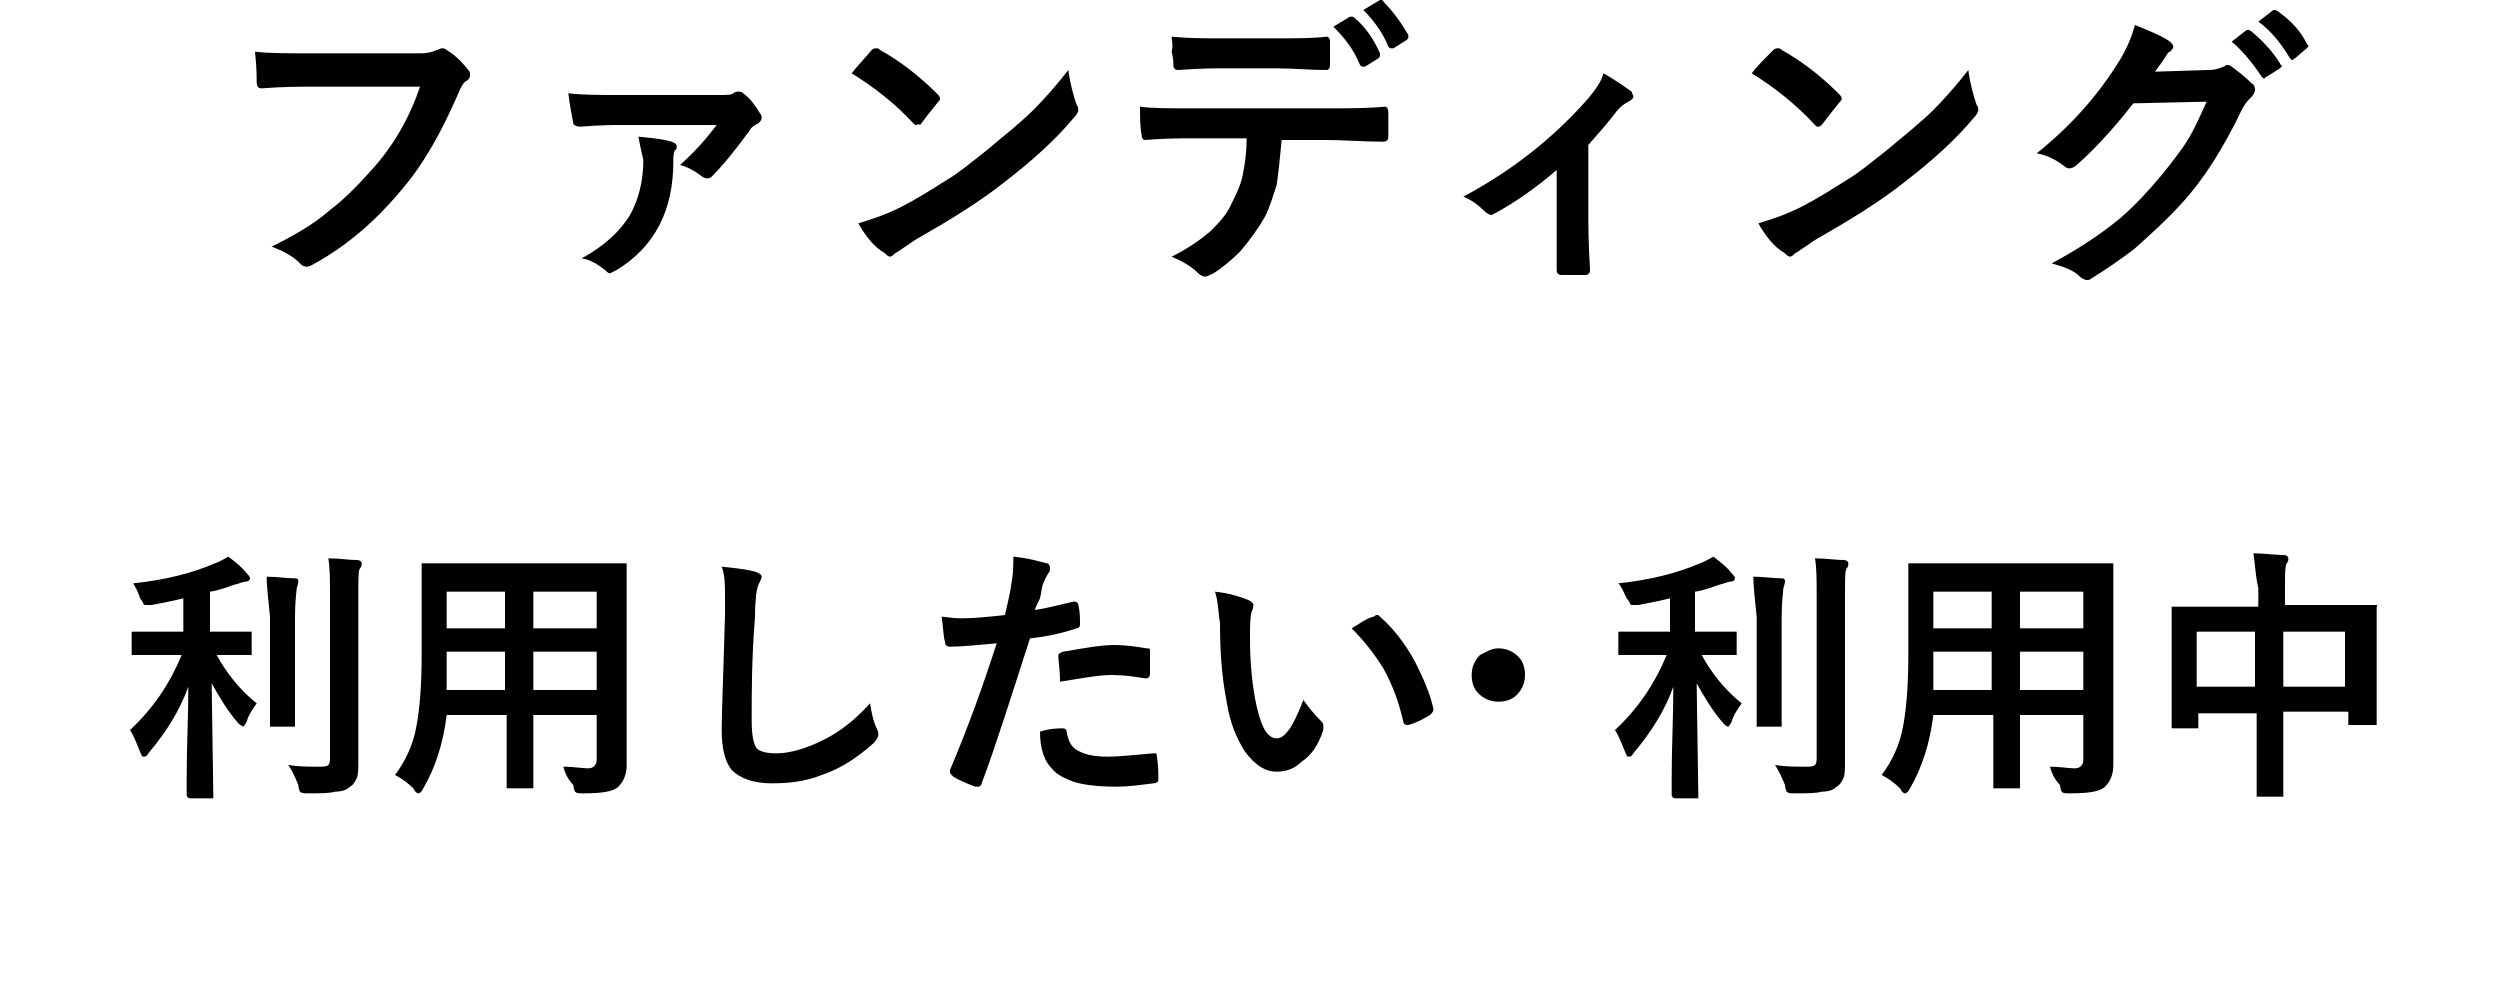
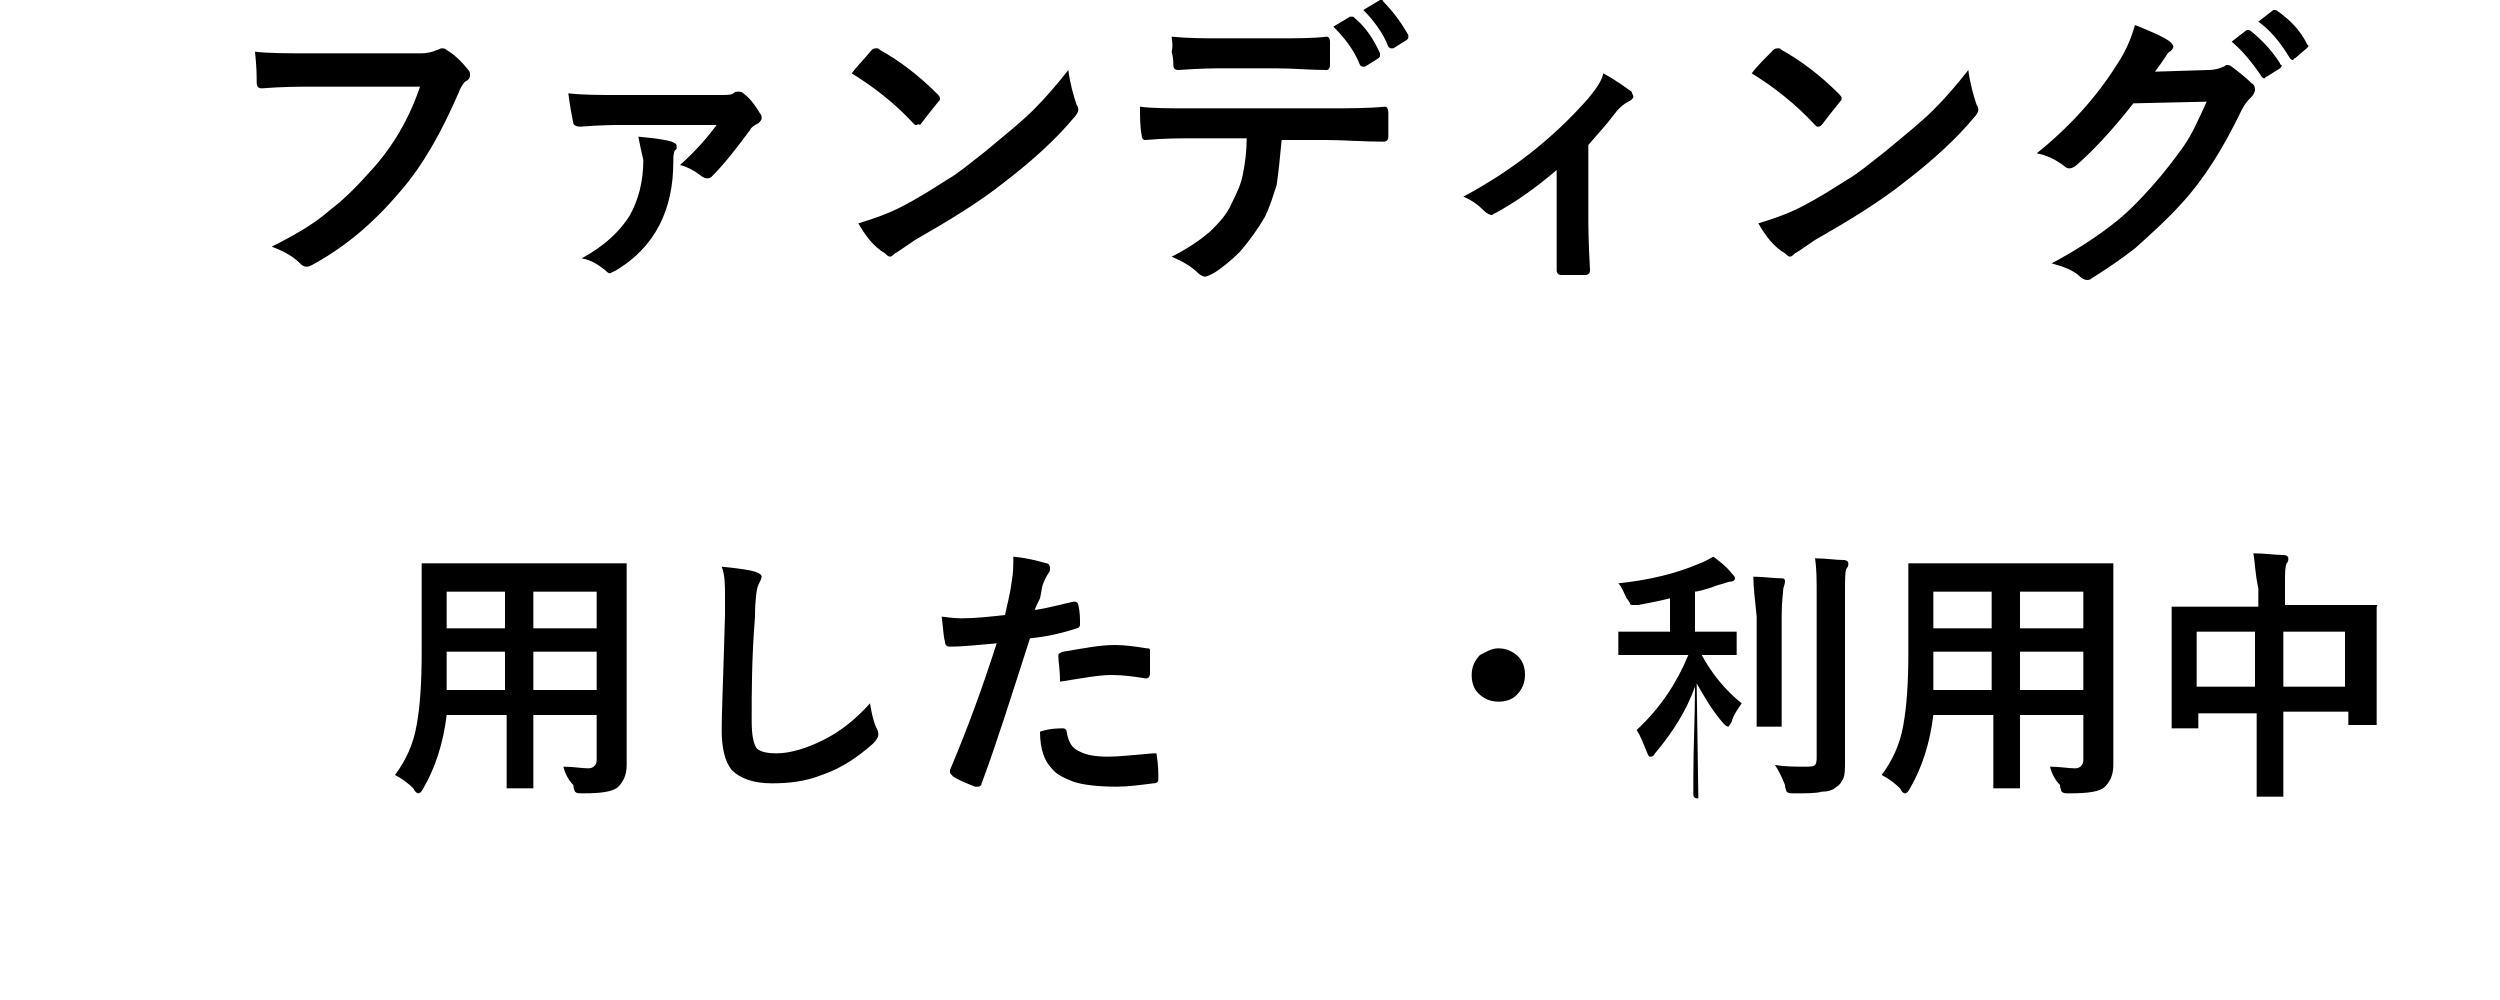
<svg xmlns="http://www.w3.org/2000/svg" version="1.1" id="レイヤー_1" x="0px" y="0px" width="150px" height="60px" viewBox="0 0 150 60" style="enable-background:new 0 0 150 60;" xml:space="preserve">
  <g>
    <g>
      <path d="M15.3,3.1c0.8,0.1,1.9,0.1,3.5,0.1h6.4c0.5,0,0.8-0.1,1-0.2c0.1,0,0.2-0.1,0.3-0.1c0.1,0,0.2,0,0.3,0.1    c0.5,0.3,0.9,0.7,1.3,1.2c0.1,0.1,0.1,0.2,0.1,0.3c0,0.2-0.1,0.3-0.3,0.4c-0.1,0.1-0.3,0.4-0.4,0.7c-1,2.3-2.1,4.3-3.5,5.9    c-1.6,1.9-3.3,3.3-5.1,4.3c-0.2,0.1-0.3,0.2-0.5,0.2s-0.3-0.1-0.4-0.2c-0.4-0.4-0.9-0.7-1.7-1c1.4-0.7,2.6-1.4,3.5-2.2    c0.8-0.6,1.6-1.4,2.4-2.3c1.4-1.5,2.4-3.3,3-5.1h-6.5c-0.7,0-1.7,0-3,0.1c-0.2,0-0.3-0.1-0.3-0.4C15.4,4.6,15.4,4,15.3,3.1z" />
      <path d="M34.1,5.6C35,5.7,36,5.7,37.1,5.7h6c0.5,0,0.8,0,0.9-0.1c0.1-0.1,0.2-0.1,0.3-0.1c0.1,0,0.2,0,0.3,0.1    c0.4,0.3,0.7,0.7,1,1.2c0.1,0.1,0.1,0.2,0.1,0.3c0,0.1-0.1,0.2-0.2,0.3c-0.2,0.1-0.4,0.2-0.5,0.4c-0.8,1.1-1.6,2.1-2.3,2.8    c-0.1,0.1-0.2,0.1-0.3,0.1c-0.1,0-0.3-0.1-0.4-0.2c-0.4-0.3-0.8-0.5-1.2-0.6c0.9-0.8,1.6-1.6,2.2-2.4h-5.8c-0.3,0-1.1,0-2.4,0.1    c-0.2,0-0.4-0.1-0.4-0.2C34.3,6.9,34.2,6.4,34.1,5.6z M38.3,8.2c1.1,0.1,1.7,0.2,2,0.3c0.2,0.1,0.3,0.1,0.3,0.3    c0,0.1,0,0.2-0.1,0.2c-0.1,0.2-0.1,0.4-0.1,0.7c0,2.9-1.1,5.1-3.4,6.5c-0.2,0.1-0.4,0.2-0.4,0.2c-0.1,0-0.2-0.1-0.3-0.2    c-0.4-0.3-0.8-0.6-1.4-0.7c1.3-0.7,2.3-1.6,2.9-2.6c0.5-0.9,0.8-2,0.8-3.3C38.5,9.2,38.4,8.7,38.3,8.2z" />
      <path d="M51.1,4.4C51.4,4,51.8,3.6,52.3,3c0.1-0.1,0.2-0.1,0.3-0.1c0.1,0,0.1,0,0.2,0.1c1.1,0.6,2.3,1.5,3.4,2.6    c0.1,0.1,0.2,0.2,0.2,0.3s0,0.1-0.1,0.2c-0.4,0.5-0.8,1-1.1,1.4C55.1,7.4,55,7.5,55,7.5c-0.1,0-0.1,0-0.2-0.1    C53.7,6.2,52.4,5.2,51.1,4.4z M51.5,13.4c1-0.3,1.8-0.6,2.4-0.9c1.2-0.6,2.1-1.2,2.9-1.7c0.7-0.4,1.4-1,2.3-1.7    c1.2-1,2.2-1.8,2.9-2.5c0.7-0.7,1.4-1.5,2.1-2.4c0.1,0.8,0.3,1.5,0.5,2.1c0.1,0.1,0.1,0.3,0.1,0.3c0,0.1-0.1,0.3-0.3,0.5    c-1,1.2-2.4,2.5-4.1,3.8c-1.5,1.2-3.3,2.3-5.4,3.5c-0.6,0.4-1,0.7-1.2,0.8c-0.1,0.1-0.2,0.2-0.3,0.2s-0.2-0.1-0.3-0.2    C52.4,14.8,51.9,14.1,51.5,13.4z" />
      <path d="M76.9,8.4c-0.1,1.1-0.2,2-0.3,2.7c-0.2,0.6-0.4,1.3-0.7,1.9c-0.4,0.7-0.9,1.4-1.5,2.1c-0.5,0.5-1.1,1-1.6,1.3    c-0.2,0.1-0.4,0.2-0.5,0.2c-0.1,0-0.3-0.1-0.4-0.2c-0.4-0.4-0.9-0.7-1.6-1c1-0.5,1.7-1,2.3-1.5c0.5-0.5,1-1,1.3-1.7    c0.3-0.6,0.6-1.2,0.7-1.9c0.1-0.5,0.2-1.2,0.2-2h-3.4c-0.6,0-1.5,0-2.7,0.1c-0.1,0-0.2-0.1-0.2-0.3c-0.1-0.5-0.1-1.1-0.1-1.7    c0.7,0.1,1.7,0.1,3.1,0.1h8.1c1.3,0,2.5,0,3.5-0.1c0.1,0,0.2,0.1,0.2,0.4c0,0.1,0,0.4,0,0.7c0,0.3,0,0.6,0,0.7    c0,0.2-0.1,0.3-0.3,0.3c-1.2,0-2.4-0.1-3.4-0.1H76.9z M70.3,2.2c1,0.1,2,0.1,3,0.1h3.3c1.2,0,2.2,0,3-0.1c0.1,0,0.2,0.1,0.2,0.3    c0,0.2,0,0.4,0,0.7s0,0.4,0,0.7c0,0.2-0.1,0.3-0.2,0.3c-1,0-2-0.1-3-0.1h-3.3c-0.4,0-1.2,0-2.6,0.1c-0.2,0-0.3-0.1-0.3-0.3    c0-0.2,0-0.4-0.1-0.8C70.4,2.7,70.3,2.4,70.3,2.2z M80,1.6L81,1c0,0,0.1,0,0.1,0c0.1,0,0.1,0,0.2,0.1c0.6,0.5,1.1,1.2,1.5,2.1    c0,0,0,0.1,0,0.1c0,0.1,0,0.1-0.1,0.2L81.9,4c0,0-0.1,0-0.1,0c-0.1,0-0.1,0-0.2-0.1C81.2,2.9,80.6,2.2,80,1.6z M81.8,0.6l1-0.6    c0,0,0.1,0,0.1,0c0,0,0.1,0,0.1,0.1c0.6,0.6,1.1,1.3,1.5,2c0,0,0,0.1,0,0.1c0,0.1,0,0.1-0.1,0.2l-0.8,0.5c-0.1,0-0.1,0-0.1,0    c-0.1,0-0.1,0-0.2-0.1C83,2,82.4,1.2,81.8,0.6z" />
      <path d="M95.3,8.7v4.6c0,0.1,0,1.1,0.1,2.9c0,0,0,0,0,0c0,0.2-0.1,0.3-0.3,0.3c-0.2,0-0.5,0-0.7,0s-0.5,0-0.7,0    c-0.2,0-0.3-0.1-0.3-0.3c0,0,0,0,0,0c0,0,0-0.5,0-1.6c0-0.5,0-1,0-1.3v-3.1c-1.4,1.2-2.6,2-3.7,2.6c-0.1,0-0.1,0.1-0.2,0.1    c-0.1,0-0.3-0.1-0.4-0.2c-0.4-0.4-0.8-0.7-1.3-0.9c2.8-1.5,5.3-3.4,7.5-5.9c0.4-0.5,0.8-1,0.9-1.5c0.9,0.5,1.4,0.9,1.7,1.1    C97.9,5.6,98,5.7,98,5.8c0,0.1-0.1,0.2-0.3,0.3c-0.2,0.1-0.5,0.3-0.8,0.7C96.3,7.6,95.8,8.1,95.3,8.7z" />
      <path d="M105.1,4.4c0.3-0.4,0.7-0.8,1.3-1.4c0.1-0.1,0.2-0.1,0.3-0.1c0.1,0,0.1,0,0.2,0.1c1.1,0.6,2.3,1.5,3.4,2.6    c0.1,0.1,0.2,0.2,0.2,0.3s0,0.1-0.1,0.2c-0.4,0.5-0.8,1-1.1,1.4c-0.1,0.1-0.2,0.1-0.2,0.1c-0.1,0-0.1,0-0.2-0.1    C107.7,6.2,106.4,5.2,105.1,4.4z M105.5,13.4c1-0.3,1.8-0.6,2.4-0.9c1.2-0.6,2.1-1.2,2.9-1.7c0.7-0.4,1.4-1,2.3-1.7    c1.2-1,2.2-1.8,2.9-2.5c0.7-0.7,1.4-1.5,2.1-2.4c0.1,0.8,0.3,1.5,0.5,2.1c0.1,0.1,0.1,0.3,0.1,0.3c0,0.1-0.1,0.3-0.3,0.5    c-1,1.2-2.4,2.5-4.1,3.8c-1.5,1.2-3.3,2.3-5.4,3.5c-0.6,0.4-1,0.7-1.2,0.8c-0.1,0.1-0.2,0.2-0.3,0.2s-0.2-0.1-0.3-0.2    C106.4,14.8,105.9,14.1,105.5,13.4z" />
      <path d="M129.3,4.3l3.2-0.1c0.4,0,0.7-0.1,0.9-0.2c0.1,0,0.1-0.1,0.2-0.1c0.1,0,0.2,0,0.3,0.1c0.4,0.3,0.8,0.6,1.2,1    c0.2,0.1,0.2,0.3,0.2,0.4c0,0.1-0.1,0.3-0.2,0.4c-0.2,0.2-0.4,0.4-0.6,0.8c-1.1,2.3-2.3,4.2-3.6,5.6c-0.8,0.9-1.8,1.8-2.8,2.7    c-0.9,0.7-1.8,1.3-2.6,1.8c-0.1,0.1-0.2,0.1-0.3,0.1c-0.1,0-0.3-0.1-0.4-0.2c-0.4-0.4-1-0.6-1.7-0.8c1.5-0.8,2.7-1.6,3.6-2.3    c0.8-0.6,1.6-1.4,2.4-2.3c0.8-0.9,1.4-1.7,1.9-2.4c0.5-0.7,0.9-1.6,1.4-2.7l-4.4,0.1c-1.4,1.8-2.6,3-3.4,3.7    c-0.1,0.1-0.3,0.2-0.4,0.2c-0.1,0-0.2,0-0.3-0.1c-0.5-0.4-1.1-0.7-1.7-0.8c2-1.6,3.6-3.4,4.8-5.3c0.6-0.9,0.9-1.7,1.1-2.4    c1,0.4,1.7,0.7,2.1,1c0.1,0.1,0.2,0.2,0.2,0.3c0,0.1-0.1,0.2-0.2,0.3c-0.1,0-0.2,0.2-0.4,0.5C129.8,3.6,129.6,3.9,129.3,4.3z     M133.9,2.5l0.9-0.7c0,0,0.1,0,0.1,0c0,0,0.1,0,0.2,0.1c0.6,0.5,1.2,1.1,1.7,1.9c0,0.1,0.1,0.1,0.1,0.1c0,0.1,0,0.1-0.1,0.2    L136,4.6c-0.1,0-0.1,0.1-0.1,0.1c-0.1,0-0.1,0-0.2-0.1C135.1,3.7,134.5,3,133.9,2.5z M135.5,1.3l0.9-0.7c0,0,0.1,0,0.1,0    c0,0,0.1,0,0.2,0.1c0.7,0.5,1.3,1.1,1.7,1.9c0,0.1,0.1,0.1,0.1,0.1c0,0.1,0,0.1-0.1,0.2l-0.7,0.6c-0.1,0-0.1,0.1-0.1,0.1    c-0.1,0-0.1,0-0.2-0.1C136.8,2.5,136.2,1.8,135.5,1.3z" />
    </g>
    <g>
-       <path d="M10,39.3l-2,0c-0.1,0-0.1,0-0.1,0s0-0.1,0-0.1V38c0-0.1,0-0.1,0-0.1s0.1,0,0.1,0l2,0h1v-2c-0.8,0.2-1.4,0.3-1.9,0.4    c-0.1,0-0.2,0-0.3,0c-0.1,0-0.2,0-0.2-0.1c0,0-0.1-0.2-0.2-0.3C8.3,35.5,8.1,35.2,8,35c1.9-0.2,3.5-0.6,4.9-1.2    c0.3-0.1,0.6-0.3,0.8-0.4c0.4,0.3,0.8,0.6,1.1,1c0.1,0.1,0.2,0.2,0.2,0.3c0,0.1-0.1,0.2-0.3,0.2c-0.1,0-0.3,0.1-0.7,0.2    c-0.8,0.3-1.3,0.4-1.4,0.4v2.4H13l1.9,0c0.1,0,0.1,0,0.2,0c0,0,0,0.1,0,0.1v1.2c0,0.1,0,0.1,0,0.1c0,0-0.1,0-0.1,0l-1.9,0h-0.1    c0.6,1.1,1.4,2.1,2.4,2.9c-0.2,0.3-0.5,0.7-0.6,1.1c-0.1,0.2-0.2,0.3-0.2,0.3s-0.2-0.1-0.3-0.2c-0.7-0.8-1.2-1.7-1.6-2.4l0.1,6.8    c0,0.1,0,0.1,0,0.1c0,0-0.1,0-0.1,0h-1.3c-0.1,0-0.2-0.1-0.2-0.2c0,0,0-0.4,0-1c0-1.9,0.1-3.7,0.1-5.5c-0.5,1.4-1.3,2.7-2.4,4    c-0.1,0.2-0.2,0.2-0.3,0.2c-0.1,0-0.1-0.1-0.2-0.3c-0.2-0.5-0.4-1-0.6-1.3c1.4-1.3,2.4-2.8,3.1-4.5H10z M16,34.6    c0.6,0,1.2,0.1,1.7,0.1c0.2,0,0.2,0.1,0.2,0.2c0,0,0,0.1-0.1,0.4c0,0.2-0.1,0.7-0.1,1.7v4.4l0,2.1c0,0.1,0,0.1,0,0.1s-0.1,0-0.1,0    h-1.3c-0.1,0-0.1,0-0.1,0s0-0.1,0-0.1l0-2.1V37C16.1,36,16,35.2,16,34.6z M17.3,45.9c0.6,0.1,1.2,0.1,1.8,0.1c0.3,0,0.5,0,0.6-0.1    c0.1-0.1,0.1-0.3,0.1-0.5v-9.6c0-1,0-1.7-0.1-2.3c0.7,0,1.2,0.1,1.7,0.1c0.2,0,0.3,0.1,0.3,0.2c0,0.1,0,0.2-0.1,0.3    c-0.1,0.1-0.1,0.7-0.1,1.6v6.8l0,3.2c0,0.4,0,0.8-0.1,1s-0.2,0.4-0.4,0.5c-0.2,0.2-0.5,0.3-0.9,0.3c-0.3,0.1-0.9,0.1-1.6,0.1    c-0.3,0-0.4,0-0.5-0.1c0,0-0.1-0.2-0.1-0.4C17.7,46.6,17.5,46.2,17.3,45.9z" />
      <path d="M33.8,46c0.6,0,1.1,0.1,1.5,0.1c0.3,0,0.5-0.2,0.5-0.5v-2.7H32v1.9l0,2.4c0,0.1,0,0.1,0,0.1s-0.1,0-0.1,0h-1.4    c-0.1,0-0.1,0-0.1,0s0-0.1,0-0.1l0-2.4v-1.9h-3.6c-0.2,1.7-0.7,3.2-1.4,4.4c-0.1,0.2-0.2,0.3-0.3,0.3c-0.1,0-0.2-0.1-0.3-0.3    c-0.3-0.3-0.7-0.6-1.1-0.8c0.6-0.8,1.1-1.8,1.3-3c0.2-1.1,0.3-2.5,0.3-4.3v-2.6l0-2.6c0-0.1,0-0.2,0-0.2c0,0,0.1,0,0.2,0l2.2,0    h7.5l2.2,0c0.1,0,0.1,0,0.2,0c0,0,0,0.1,0,0.2l0,2.6v7.1l0,2.2c0,0.6-0.2,1-0.5,1.3c-0.3,0.3-1,0.4-2.1,0.4c-0.3,0-0.4,0-0.5-0.1    c0,0-0.1-0.2-0.1-0.4C34.1,46.8,33.9,46.4,33.8,46z M26.8,41.4h3.5v-2.3h-3.5v0.2C26.8,40.1,26.8,40.8,26.8,41.4z M26.8,37.7h3.5    v-2.2h-3.5V37.7z M35.8,35.5H32v2.2h3.8V35.5z M32,41.4h3.8v-2.3H32V41.4z" />
      <path d="M43.3,34c1,0.1,1.7,0.2,2,0.3c0.3,0.1,0.4,0.2,0.4,0.3c0,0.1-0.1,0.3-0.2,0.5c-0.1,0.2-0.2,0.9-0.2,1.9    c-0.2,2.5-0.2,4.5-0.2,6.2c0,0.9,0.1,1.4,0.3,1.7c0.2,0.2,0.6,0.3,1.2,0.3c0.8,0,1.8-0.3,2.8-0.8c1-0.5,1.9-1.2,2.8-2.2    c0.1,0.6,0.2,1.1,0.4,1.5c0.1,0.2,0.1,0.3,0.1,0.4c0,0.1-0.1,0.3-0.3,0.5c-0.9,0.8-1.9,1.5-3.1,1.9c-1,0.4-2,0.5-3,0.5    c-1.1,0-1.9-0.3-2.4-0.8c-0.4-0.5-0.6-1.3-0.6-2.4c0-1,0.1-3.3,0.2-6.9c0-0.5,0-0.9,0-1.1C43.5,35.1,43.5,34.5,43.3,34z" />
      <path d="M62.1,36.6c0.7-0.1,1.4-0.3,2.3-0.5c0,0,0.1,0,0.1,0c0.1,0,0.2,0.1,0.2,0.2c0.1,0.4,0.1,0.8,0.1,1.1c0,0,0,0,0,0.1    c0,0.1-0.1,0.2-0.2,0.2c-0.9,0.3-1.8,0.5-2.8,0.6c-1.1,3.4-2,6.3-2.9,8.7c0,0.1-0.1,0.2-0.2,0.2c0,0-0.1,0-0.2,0    c-0.5-0.2-1-0.4-1.3-0.6C57,46.4,57,46.4,57,46.3c0,0,0-0.1,0-0.1c1.1-2.6,2-5.1,2.8-7.6c-1.1,0.1-2.1,0.2-2.8,0.2    c-0.2,0-0.3-0.1-0.3-0.3c-0.1-0.3-0.1-0.8-0.2-1.5c0.2,0,0.6,0.1,1.2,0.1c0.8,0,1.7-0.1,2.6-0.2c0.1-0.5,0.3-1.2,0.4-2    c0.1-0.5,0.1-1,0.1-1.5c1,0.1,1.6,0.3,2,0.4c0.1,0,0.2,0.1,0.2,0.3c0,0.1,0,0.2-0.1,0.3c-0.2,0.3-0.3,0.6-0.3,0.6    c-0.1,0.2-0.1,0.5-0.2,0.9C62.2,36.3,62.1,36.5,62.1,36.6z M62.4,43.9c0.6-0.2,1.1-0.2,1.4-0.2c0.1,0,0.2,0.1,0.2,0.2    c0.1,0.6,0.3,1,0.8,1.2c0.4,0.2,0.9,0.3,1.7,0.3c0.6,0,1.5-0.1,2.7-0.2c0,0,0,0,0.1,0c0.1,0,0.1,0,0.1,0.1c0.1,0.6,0.1,1,0.1,1.4    c0,0,0,0.1,0,0.1c0,0.1-0.1,0.2-0.3,0.2c-0.8,0.1-1.5,0.2-2.2,0.2c-1.1,0-2-0.1-2.6-0.3c-0.5-0.2-1-0.4-1.3-0.8    C62.7,45.7,62.4,45,62.4,43.9z M63.6,40.9c0-0.8-0.1-1.2-0.1-1.5c0-0.1,0-0.2,0.1-0.2c0,0,0.1-0.1,0.2-0.1    c1.2-0.2,2.2-0.4,3.1-0.4c0.6,0,1.3,0.1,1.9,0.2c0.1,0,0.2,0,0.2,0.1c0,0,0,0.1,0,0.2c0,0.2,0,0.5,0,0.7c0,0.2,0,0.3,0,0.5    c0,0.2-0.1,0.3-0.2,0.3c0,0-0.1,0-0.1,0c-0.6-0.1-1.3-0.2-2-0.2C65.9,40.5,64.9,40.7,63.6,40.9z" />
-       <path d="M72.9,35.5c0.9,0.1,1.5,0.3,2,0.5c0.2,0.1,0.3,0.2,0.3,0.3c0,0.1,0,0.2-0.1,0.4C75,37,75,37.6,75,38.3    c0,1.3,0.1,2.5,0.3,3.6c0.3,1.6,0.7,2.4,1.3,2.4c0.3,0,0.5-0.2,0.8-0.6c0.2-0.3,0.5-0.9,0.8-1.7c0.3,0.4,0.6,0.8,1,1.2    c0.1,0.1,0.2,0.2,0.2,0.3c0,0.1,0,0.2,0,0.3c-0.3,0.9-0.7,1.5-1.3,1.9c-0.4,0.4-0.9,0.6-1.5,0.6c-0.7,0-1.3-0.4-1.9-1.2    c-0.5-0.8-0.9-1.7-1.1-3c-0.3-1.5-0.4-3.1-0.4-4.7C73.1,36.8,73.1,36.1,72.9,35.5z M81.1,37.7c0.5-0.3,0.9-0.6,1.3-0.7    c0.1,0,0.1-0.1,0.2-0.1c0.1,0,0.1,0,0.2,0.1c0.8,0.7,1.5,1.6,2.1,2.7c0.5,1,0.9,1.9,1.1,2.8c0,0,0,0.1,0,0.1    c0,0.1-0.1,0.2-0.2,0.3c-0.5,0.3-0.9,0.5-1.3,0.6c-0.1,0-0.1,0-0.1,0c-0.1,0-0.2-0.1-0.2-0.2c-0.3-1.3-0.7-2.3-1.2-3.2    C82.5,39.3,81.9,38.5,81.1,37.7z" />
      <path d="M89.9,38.9c0.5,0,0.9,0.2,1.2,0.5c0.3,0.3,0.4,0.7,0.4,1.1c0,0.5-0.2,0.9-0.5,1.2c-0.3,0.3-0.7,0.4-1.1,0.4    c-0.5,0-0.9-0.2-1.2-0.5c-0.3-0.3-0.4-0.7-0.4-1.1c0-0.5,0.2-0.9,0.5-1.2C89.2,39.1,89.5,38.9,89.9,38.9z" />
-       <path d="M99.2,39.3l-2,0c-0.1,0-0.1,0-0.1,0s0-0.1,0-0.1V38c0-0.1,0-0.1,0-0.1c0,0,0.1,0,0.1,0l2,0h1v-2c-0.8,0.2-1.4,0.3-1.9,0.4    c-0.1,0-0.2,0-0.3,0c-0.1,0-0.2,0-0.2-0.1c0,0-0.1-0.2-0.2-0.3c-0.2-0.4-0.3-0.7-0.5-0.9c1.9-0.2,3.5-0.6,4.9-1.2    c0.3-0.1,0.6-0.3,0.8-0.4c0.4,0.3,0.8,0.6,1.1,1c0.1,0.1,0.2,0.2,0.2,0.3c0,0.1-0.1,0.2-0.3,0.2c-0.1,0-0.3,0.1-0.7,0.2    c-0.8,0.3-1.3,0.4-1.4,0.4v2.4h0.4l1.9,0c0.1,0,0.1,0,0.2,0c0,0,0,0.1,0,0.1v1.2c0,0.1,0,0.1,0,0.1c0,0-0.1,0-0.1,0l-1.9,0h-0.1    c0.6,1.1,1.4,2.1,2.4,2.9c-0.2,0.3-0.5,0.7-0.6,1.1c-0.1,0.2-0.2,0.3-0.2,0.3c-0.1,0-0.2-0.1-0.3-0.2c-0.7-0.8-1.2-1.7-1.6-2.4    l0.1,6.8c0,0.1,0,0.1,0,0.1c0,0-0.1,0-0.1,0h-1.3c-0.1,0-0.2-0.1-0.2-0.2c0,0,0-0.4,0-1c0-1.9,0.1-3.7,0.1-5.5    c-0.5,1.4-1.3,2.7-2.4,4c-0.1,0.2-0.2,0.2-0.3,0.2c-0.1,0-0.1-0.1-0.2-0.3c-0.2-0.5-0.4-1-0.6-1.3c1.4-1.3,2.4-2.8,3.1-4.5H99.2z     M105.2,34.6c0.6,0,1.2,0.1,1.7,0.1c0.2,0,0.2,0.1,0.2,0.2c0,0,0,0.1-0.1,0.4c0,0.2-0.1,0.7-0.1,1.7v4.4l0,2.1c0,0.1,0,0.1,0,0.1    c0,0-0.1,0-0.1,0h-1.3c-0.1,0-0.1,0-0.1,0s0-0.1,0-0.1l0-2.1V37C105.3,36,105.2,35.2,105.2,34.6z M106.5,45.9    c0.6,0.1,1.2,0.1,1.8,0.1c0.3,0,0.5,0,0.6-0.1c0.1-0.1,0.1-0.3,0.1-0.5v-9.6c0-1,0-1.7-0.1-2.3c0.7,0,1.2,0.1,1.7,0.1    c0.2,0,0.3,0.1,0.3,0.2c0,0.1,0,0.2-0.1,0.3c-0.1,0.1-0.1,0.7-0.1,1.6v6.8l0,3.2c0,0.4,0,0.8-0.1,1c-0.1,0.2-0.2,0.4-0.4,0.5    c-0.2,0.2-0.5,0.3-0.9,0.3c-0.3,0.1-0.9,0.1-1.6,0.1c-0.3,0-0.4,0-0.5-0.1c0,0-0.1-0.2-0.1-0.4C106.9,46.6,106.7,46.2,106.5,45.9z    " />
+       <path d="M99.2,39.3l-2,0c-0.1,0-0.1,0-0.1,0s0-0.1,0-0.1V38c0-0.1,0-0.1,0-0.1c0,0,0.1,0,0.1,0l2,0h1v-2c-0.8,0.2-1.4,0.3-1.9,0.4    c-0.1,0-0.2,0-0.3,0c-0.1,0-0.2,0-0.2-0.1c0,0-0.1-0.2-0.2-0.3c-0.2-0.4-0.3-0.7-0.5-0.9c1.9-0.2,3.5-0.6,4.9-1.2    c0.3-0.1,0.6-0.3,0.8-0.4c0.4,0.3,0.8,0.6,1.1,1c0.1,0.1,0.2,0.2,0.2,0.3c0,0.1-0.1,0.2-0.3,0.2c-0.1,0-0.3,0.1-0.7,0.2    c-0.8,0.3-1.3,0.4-1.4,0.4v2.4h0.4l1.9,0c0.1,0,0.1,0,0.2,0c0,0,0,0.1,0,0.1v1.2c0,0.1,0,0.1,0,0.1c0,0-0.1,0-0.1,0l-1.9,0h-0.1    c0.6,1.1,1.4,2.1,2.4,2.9c-0.2,0.3-0.5,0.7-0.6,1.1c-0.1,0.2-0.2,0.3-0.2,0.3c-0.1,0-0.2-0.1-0.3-0.2c-0.7-0.8-1.2-1.7-1.6-2.4    l0.1,6.8c0,0.1,0,0.1,0,0.1c0,0-0.1,0-0.1,0c-0.1,0-0.2-0.1-0.2-0.2c0,0,0-0.4,0-1c0-1.9,0.1-3.7,0.1-5.5    c-0.5,1.4-1.3,2.7-2.4,4c-0.1,0.2-0.2,0.2-0.3,0.2c-0.1,0-0.1-0.1-0.2-0.3c-0.2-0.5-0.4-1-0.6-1.3c1.4-1.3,2.4-2.8,3.1-4.5H99.2z     M105.2,34.6c0.6,0,1.2,0.1,1.7,0.1c0.2,0,0.2,0.1,0.2,0.2c0,0,0,0.1-0.1,0.4c0,0.2-0.1,0.7-0.1,1.7v4.4l0,2.1c0,0.1,0,0.1,0,0.1    c0,0-0.1,0-0.1,0h-1.3c-0.1,0-0.1,0-0.1,0s0-0.1,0-0.1l0-2.1V37C105.3,36,105.2,35.2,105.2,34.6z M106.5,45.9    c0.6,0.1,1.2,0.1,1.8,0.1c0.3,0,0.5,0,0.6-0.1c0.1-0.1,0.1-0.3,0.1-0.5v-9.6c0-1,0-1.7-0.1-2.3c0.7,0,1.2,0.1,1.7,0.1    c0.2,0,0.3,0.1,0.3,0.2c0,0.1,0,0.2-0.1,0.3c-0.1,0.1-0.1,0.7-0.1,1.6v6.8l0,3.2c0,0.4,0,0.8-0.1,1c-0.1,0.2-0.2,0.4-0.4,0.5    c-0.2,0.2-0.5,0.3-0.9,0.3c-0.3,0.1-0.9,0.1-1.6,0.1c-0.3,0-0.4,0-0.5-0.1c0,0-0.1-0.2-0.1-0.4C106.9,46.6,106.7,46.2,106.5,45.9z    " />
      <path d="M123,46c0.6,0,1.1,0.1,1.5,0.1c0.3,0,0.5-0.2,0.5-0.5v-2.7h-3.8v1.9l0,2.4c0,0.1,0,0.1,0,0.1c0,0-0.1,0-0.1,0h-1.4    c-0.1,0-0.1,0-0.1,0s0-0.1,0-0.1l0-2.4v-1.9h-3.6c-0.2,1.7-0.7,3.2-1.4,4.4c-0.1,0.2-0.2,0.3-0.3,0.3c-0.1,0-0.2-0.1-0.3-0.3    c-0.3-0.3-0.7-0.6-1.1-0.8c0.6-0.8,1.1-1.8,1.3-3c0.2-1.1,0.3-2.5,0.3-4.3v-2.6l0-2.6c0-0.1,0-0.2,0-0.2c0,0,0.1,0,0.2,0l2.2,0    h7.5l2.2,0c0.1,0,0.1,0,0.2,0c0,0,0,0.1,0,0.2l0,2.6v7.1l0,2.2c0,0.6-0.2,1-0.5,1.3c-0.3,0.3-1,0.4-2.1,0.4c-0.3,0-0.4,0-0.5-0.1    c0,0-0.1-0.2-0.1-0.4C123.3,46.8,123.1,46.4,123,46z M116,41.4h3.5v-2.3H116v0.2C116,40.1,116,40.8,116,41.4z M116,37.7h3.5v-2.2    H116V37.7z M125,35.5h-3.8v2.2h3.8V35.5z M121.2,41.4h3.8v-2.3h-3.8V41.4z" />
      <path d="M135.2,33.2c0.7,0,1.3,0.1,1.8,0.1c0.2,0,0.3,0.1,0.3,0.2c0,0.1,0,0.2-0.1,0.3c-0.1,0.2-0.1,0.6-0.1,1.3v1.2h3.1l2.2,0    c0.1,0,0.1,0,0.2,0s0,0.1,0,0.1l0,2v1.9l0,3.1c0,0.1,0,0.1,0,0.1c0,0-0.1,0-0.1,0h-1.4c-0.1,0-0.1,0-0.2,0c0,0,0-0.1,0-0.1v-0.7    H137v2l0,3c0,0.1,0,0.1,0,0.1c0,0-0.1,0-0.1,0h-1.4c-0.1,0-0.1,0-0.1,0s0-0.1,0-0.1l0-2.9v-2h-3.5v0.7c0,0.1,0,0.2,0,0.2    c0,0-0.1,0-0.1,0h-1.4c-0.1,0-0.1,0-0.1,0c0,0,0-0.1,0-0.2l0-3.1v-1.6l0-2.2c0-0.1,0-0.1,0-0.2c0,0,0.1,0,0.1,0l2.2,0h2.9v-1.1    C135.3,34.4,135.3,33.7,135.2,33.2z M131.8,37.9v3.3h3.5v-3.3H131.8z M140.8,37.9H137v3.3h3.7V37.9z" />
    </g>
  </g>
</svg>